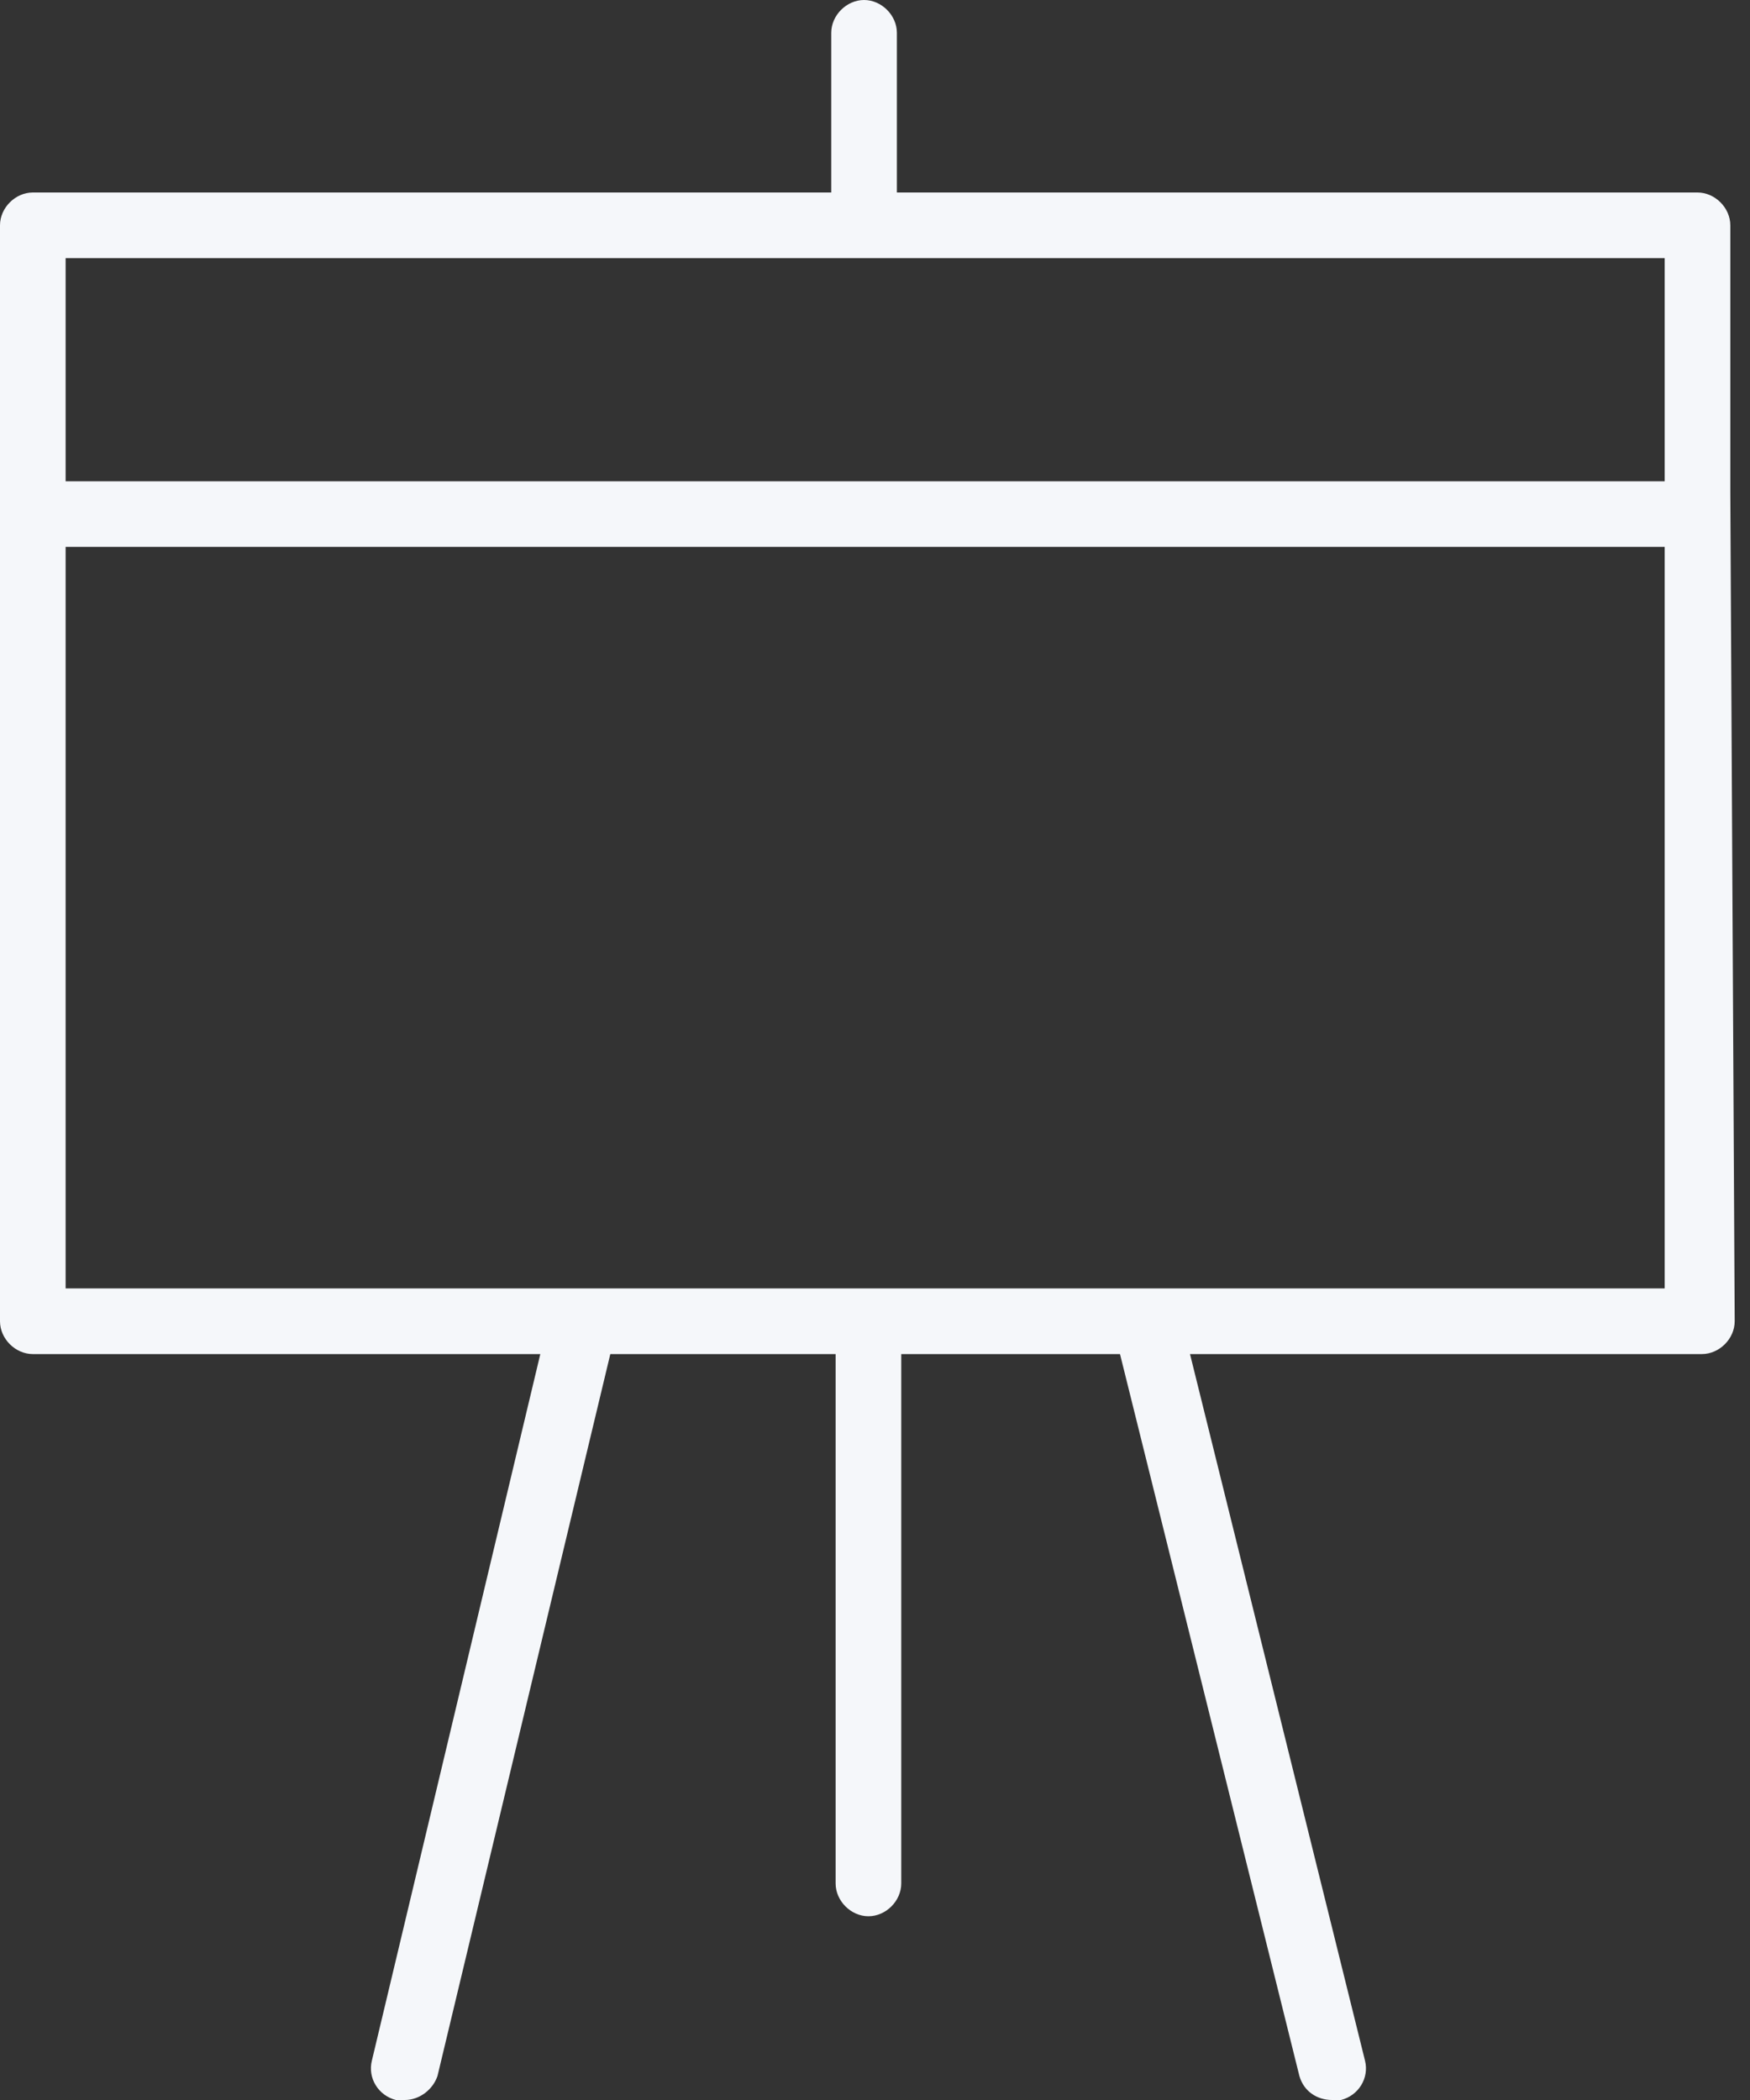
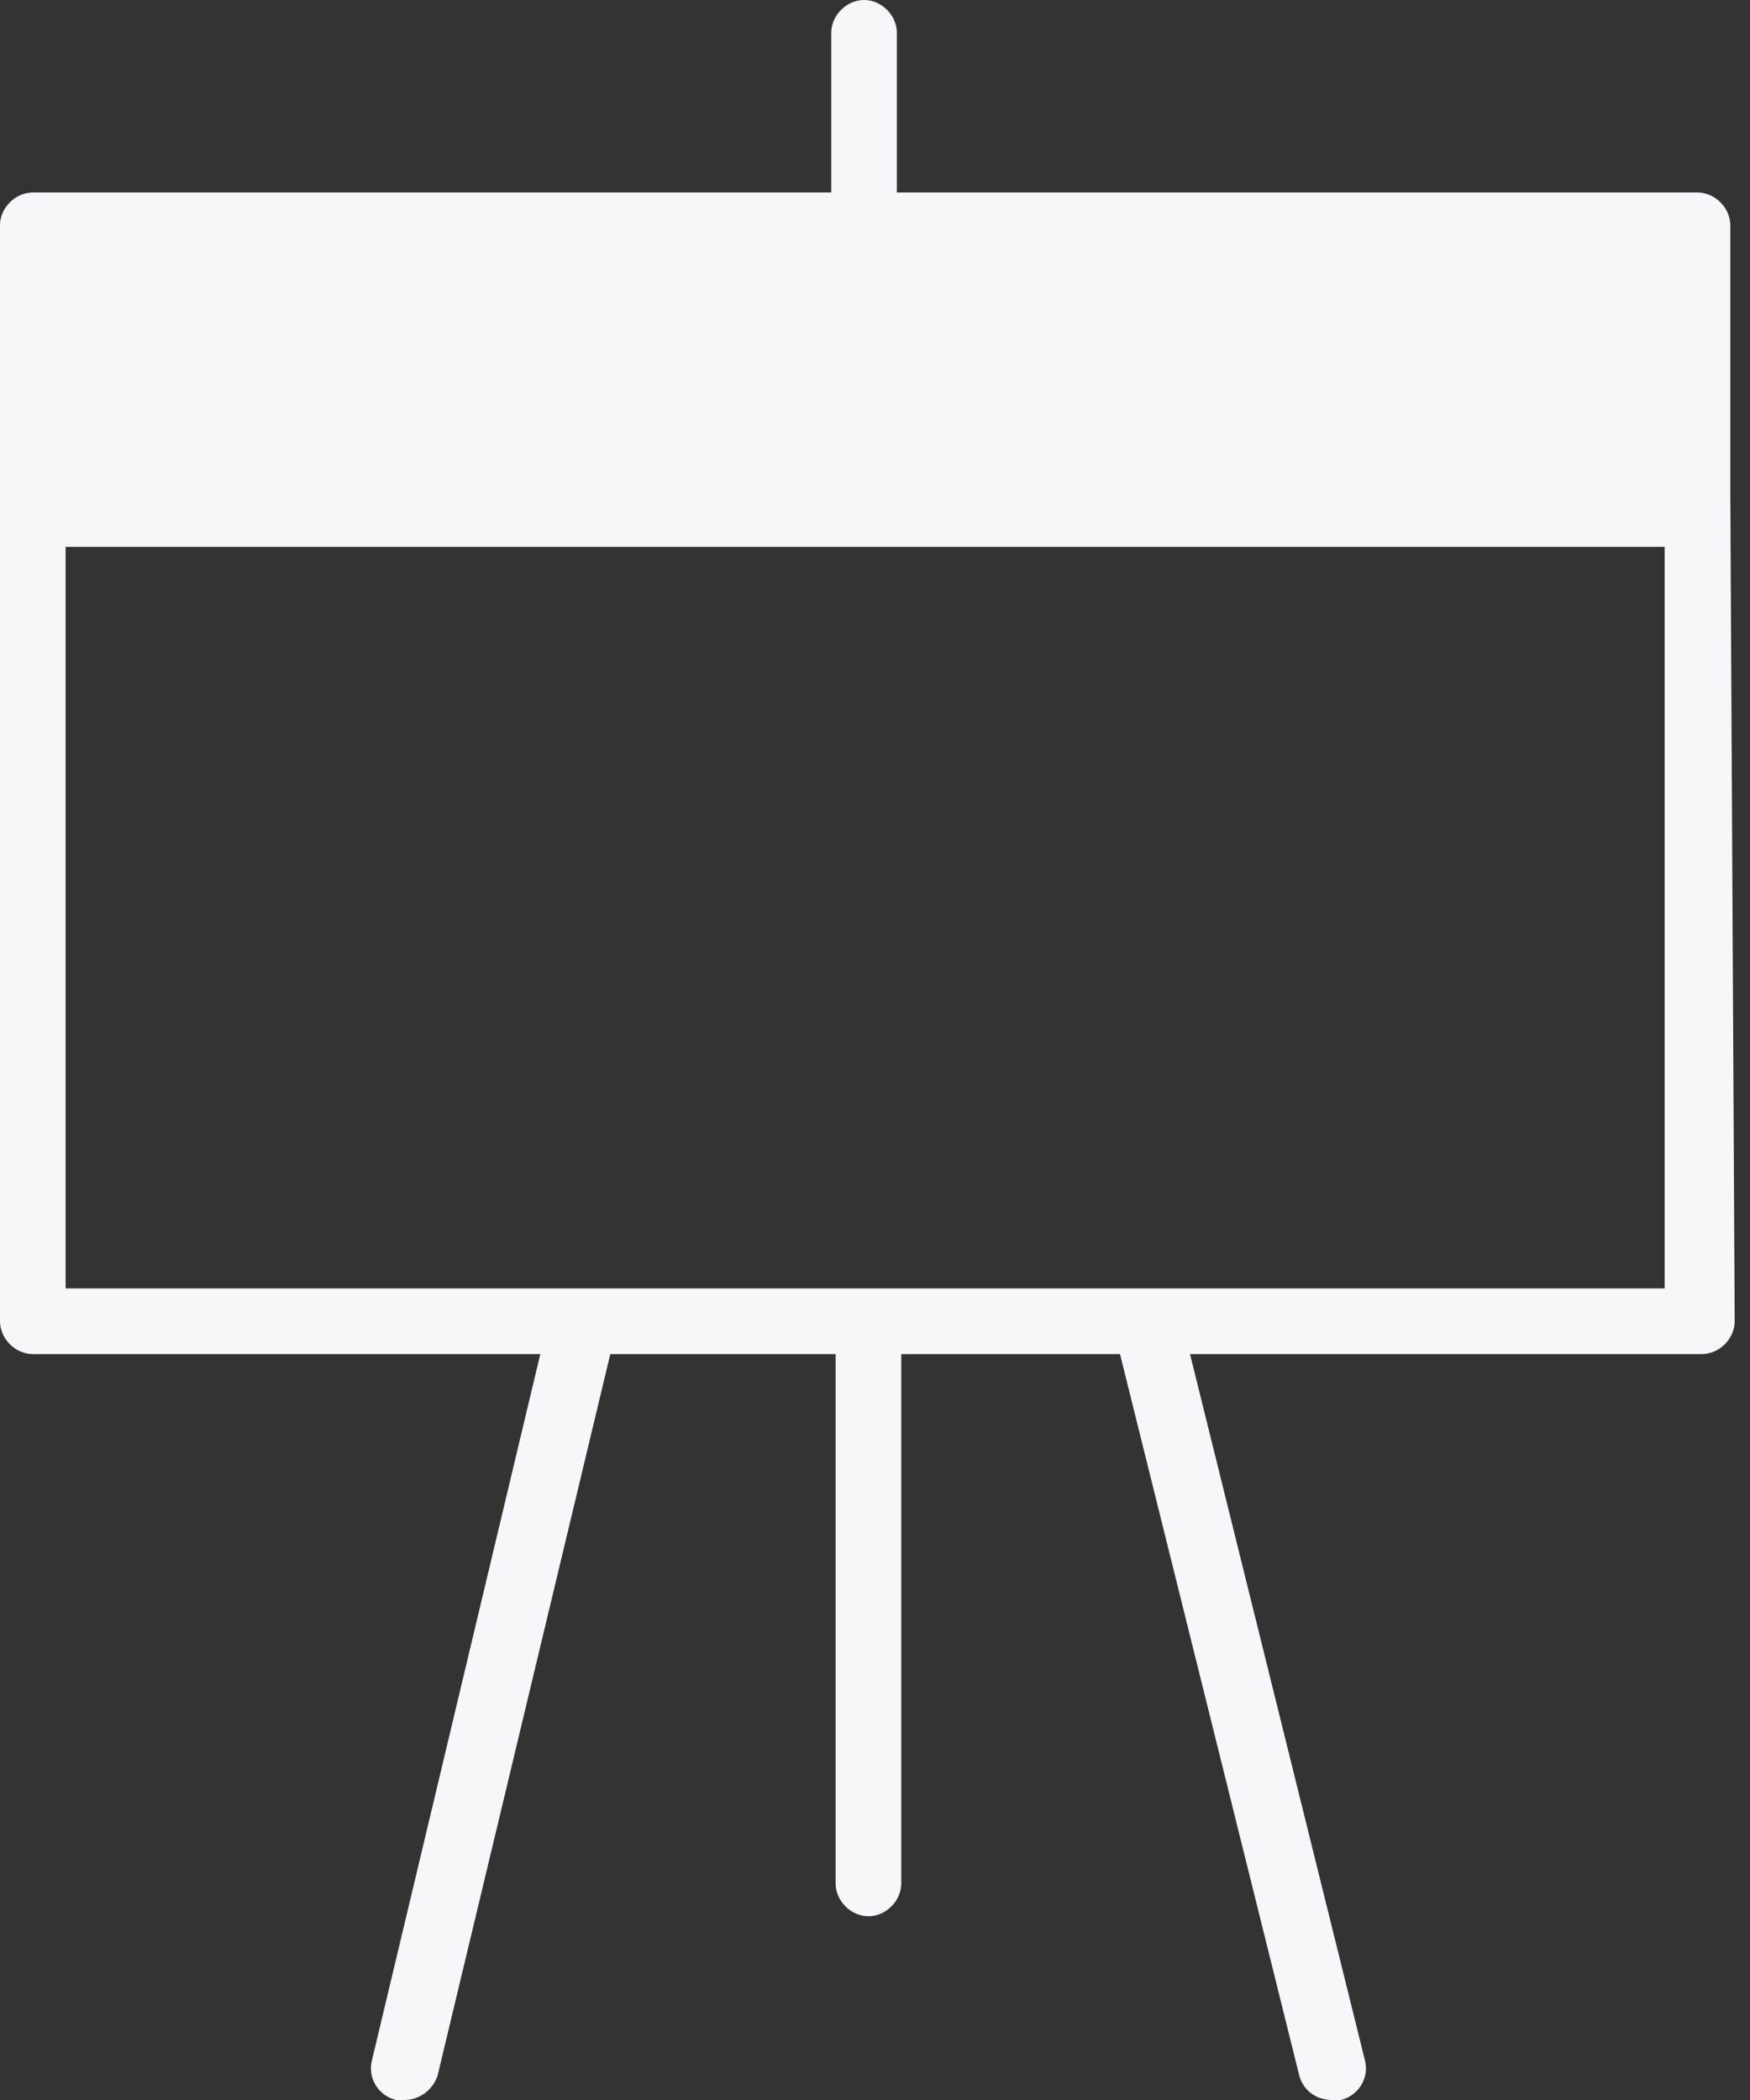
<svg xmlns="http://www.w3.org/2000/svg" width="80" height="96" viewBox="0 0 80 96" fill="none">
  <rect x="0" y="0" width="80" height="96" fill="#333333" stroke="none" />
-   <path d="M79.1 22.5V10.3C79.1 9.5 78.4 8.8 77.6 8.8H41V1.5C41 0.7 40.3 0 39.5 0C38.7 0 38 0.7 38 1.5V8.8H1.5C0.7 8.8 0 9.5 0 10.3V22.5C0 22.9 0 23.8 0 24.5V60.4C0 61.2 0.7 61.9 1.5 61.9H24.7L17 94.2C16.8 95 17.3 95.8 18.1 96C18.2 96 18.3 96 18.5 96C19.2 96 19.8 95.5 20 94.9L27.9 61.9H38.2V86.1C38.2 86.9 38.9 87.6 39.7 87.6C40.5 87.6 41.2 86.9 41.2 86.1V61.9H51.2L59.4 94.9C59.6 95.6 60.2 96 60.9 96C61 96 61.1 96 61.3 96C62.1 95.8 62.6 95 62.4 94.2L54.4 61.9H77.8C78.6 61.9 79.3 61.2 79.3 60.4C79.3 60.4 79.1 23 79.1 22.5ZM76.1 11.8V22H3V11.8H76.1ZM3 58.9V25H76.1V58.9H3Z" fill="#F5F7FA" />
+   <path d="M79.1 22.5V10.3C79.1 9.5 78.4 8.8 77.6 8.8H41V1.5C41 0.7 40.3 0 39.5 0C38.7 0 38 0.7 38 1.5V8.8H1.5C0.7 8.8 0 9.5 0 10.3V22.5C0 22.9 0 23.8 0 24.5V60.4C0 61.2 0.7 61.9 1.5 61.9H24.7L17 94.2C16.8 95 17.3 95.8 18.1 96C18.2 96 18.3 96 18.5 96C19.2 96 19.8 95.5 20 94.9L27.9 61.9H38.2V86.1C38.2 86.9 38.9 87.6 39.7 87.6C40.5 87.6 41.2 86.9 41.2 86.1V61.9H51.2L59.4 94.9C59.6 95.6 60.2 96 60.9 96C61 96 61.1 96 61.3 96C62.1 95.8 62.6 95 62.4 94.2L54.4 61.9H77.8C78.6 61.9 79.3 61.2 79.3 60.4C79.3 60.4 79.1 23 79.1 22.5ZM76.1 11.8V22V11.8H76.1ZM3 58.9V25H76.1V58.9H3Z" fill="#F5F7FA" />
</svg>